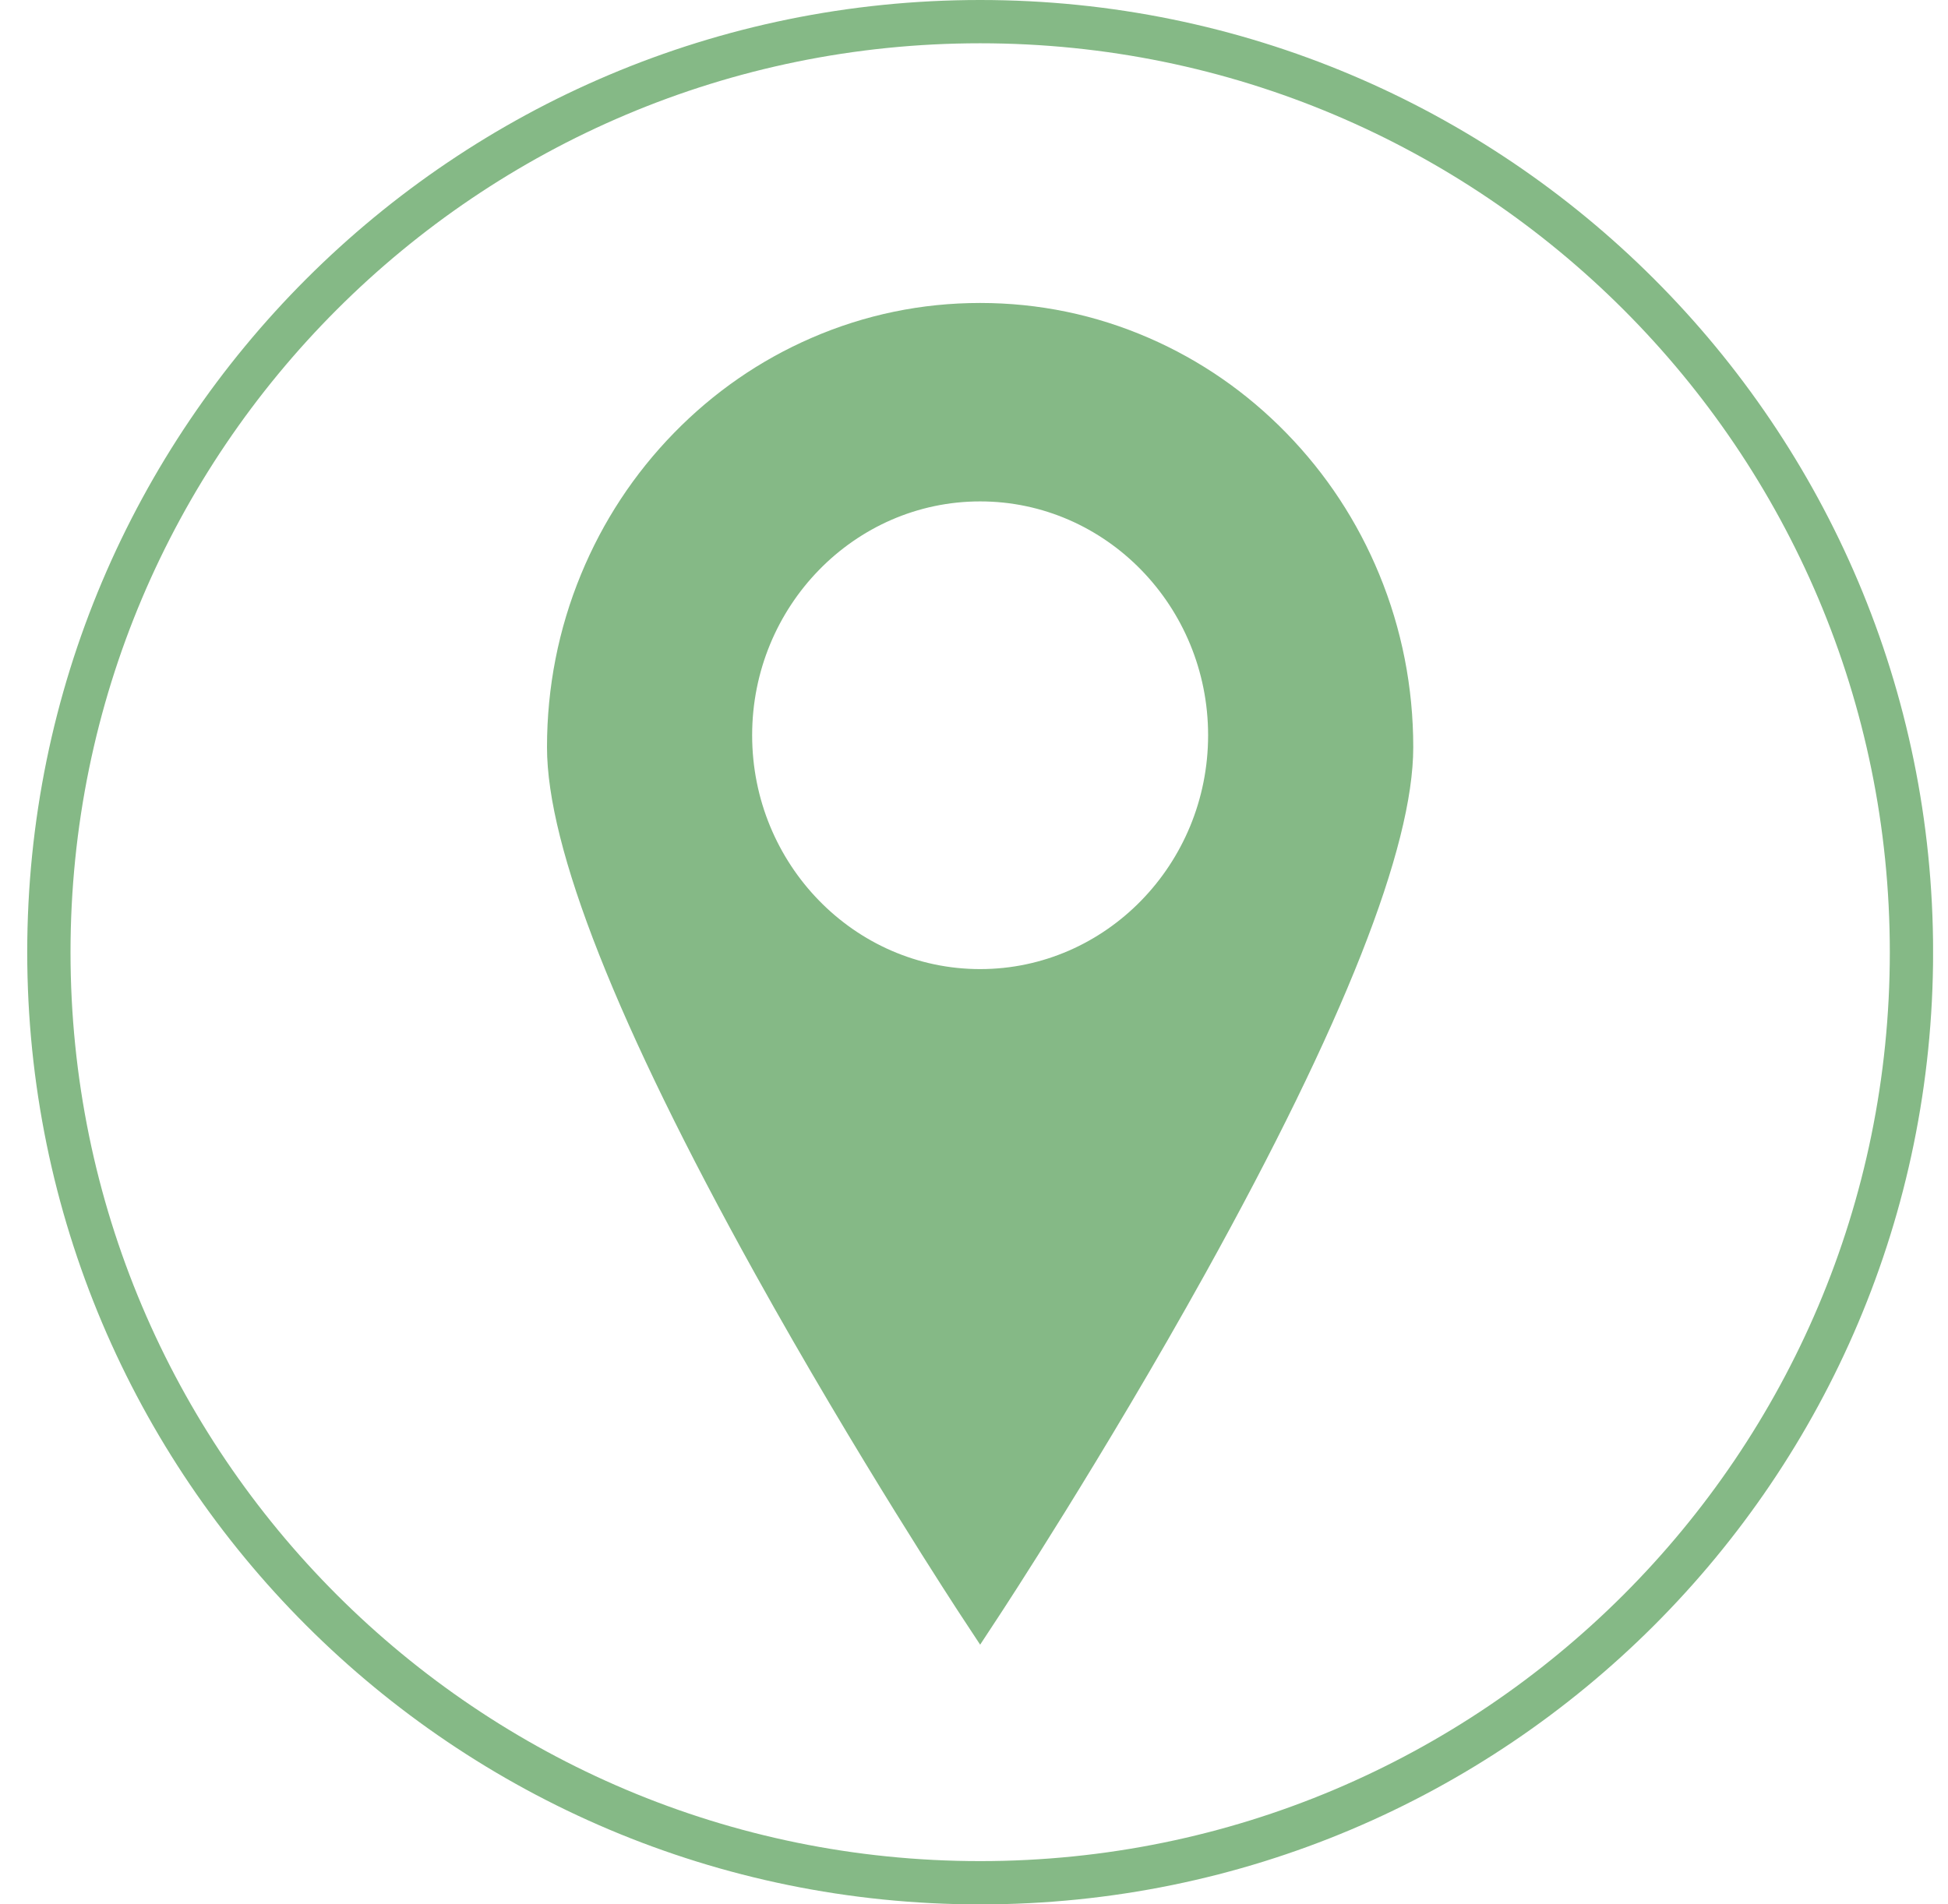
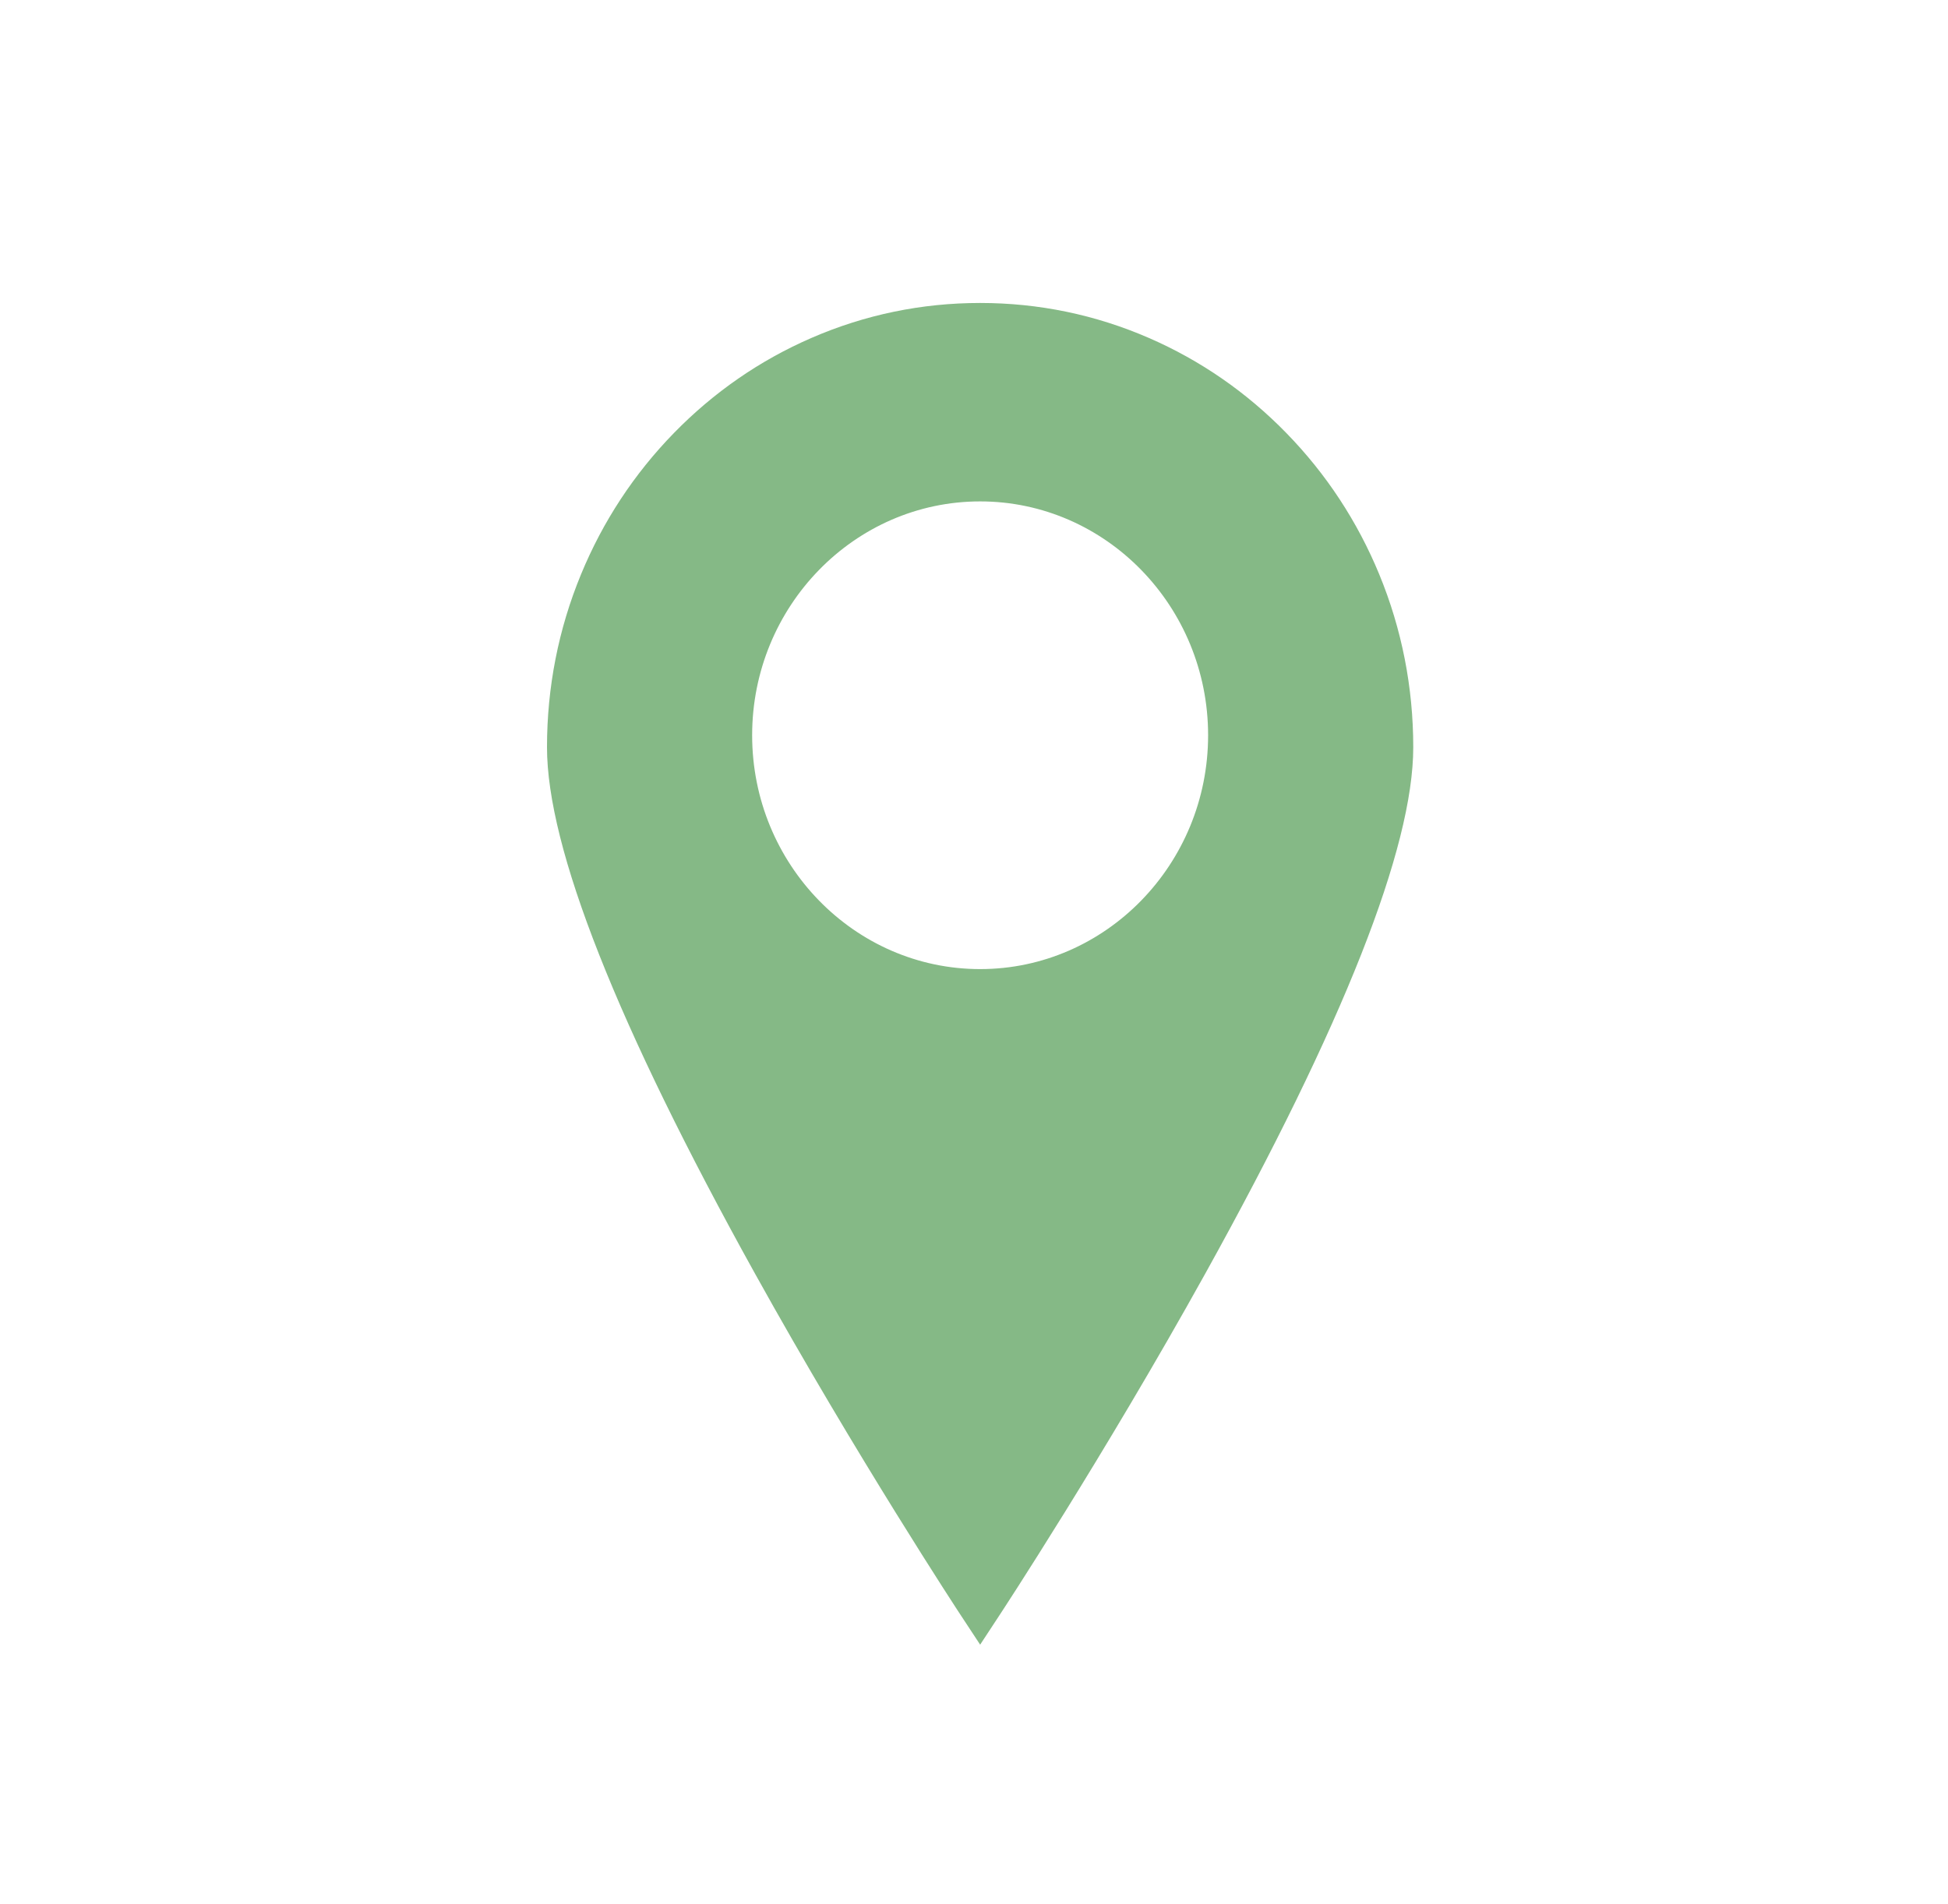
<svg xmlns="http://www.w3.org/2000/svg" width="45" height="44" viewBox="0 0 45 44" fill="none">
  <g clip-path="url(#clip0_664_130)">
-     <path d="M44.156 22.001C44.156 33.875 34.524 43.501 22.642 43.501C10.76 43.501 1.129 33.875 1.129 22.001C1.129 10.126 10.76 0.5 22.642 0.5C34.524 0.5 44.156 10.126 44.156 22.001Z" stroke="#85B986" />
+     <path d="M44.156 22.001C44.156 33.875 34.524 43.501 22.642 43.501C1.129 10.126 10.76 0.5 22.642 0.5C34.524 0.5 44.156 10.126 44.156 22.001Z" stroke="#85B986" />
  </g>
  <g clip-path="url(#clip1_664_130)">
    <path d="M22.642 7.559C17.417 7.559 13.181 11.905 13.181 17.265C13.181 22.626 22.642 37 22.642 37C22.642 37 32.102 22.625 32.102 17.265C32.102 11.905 27.866 7.559 22.642 7.559ZM22.642 22.95C19.432 22.95 16.83 20.281 16.83 16.988C16.83 13.695 19.432 11.026 22.642 11.026C25.851 11.026 28.453 13.695 28.453 16.988C28.453 20.281 25.851 22.95 22.642 22.95Z" fill="#85B986" />
    <path d="M22.642 38L22.19 37.313C22.166 37.277 19.786 33.653 17.437 29.42C14.251 23.676 12.636 19.587 12.636 17.265C12.636 15.88 12.9 14.535 13.422 13.27C13.926 12.047 14.648 10.949 15.566 10.007C16.485 9.064 17.555 8.324 18.747 7.807C19.981 7.271 21.291 7 22.642 7C23.992 7 25.303 7.271 26.537 7.807C27.728 8.324 28.798 9.064 29.717 10.007C30.636 10.949 31.357 12.047 31.861 13.269C32.383 14.535 32.647 15.88 32.647 17.265C32.647 19.587 31.032 23.676 27.846 29.42C25.497 33.653 23.117 37.277 23.093 37.313L22.642 38H22.642ZM22.642 8.119C17.726 8.119 13.726 12.222 13.726 17.265C13.726 19.359 15.336 23.369 18.382 28.86C20.104 31.964 21.843 34.739 22.642 35.988C23.44 34.739 25.18 31.964 26.901 28.86C29.947 23.369 31.557 19.359 31.557 17.265C31.557 12.222 27.558 8.119 22.642 8.119ZM22.642 23.509C21.784 23.509 20.951 23.337 20.167 22.997C19.41 22.668 18.73 22.198 18.147 21.599C17.563 21 17.105 20.303 16.785 19.526C16.453 18.722 16.285 17.868 16.285 16.988C16.285 16.108 16.453 15.253 16.785 14.449C17.105 13.672 17.563 12.975 18.147 12.376C18.73 11.778 19.41 11.307 20.167 10.979C20.951 10.639 21.784 10.466 22.642 10.466C23.5 10.466 24.332 10.639 25.116 10.979C25.873 11.307 26.553 11.777 27.137 12.376C27.72 12.975 28.178 13.672 28.499 14.449C28.83 15.253 28.998 16.108 28.998 16.988C28.998 17.868 28.83 18.722 28.499 19.526C28.178 20.303 27.72 21 27.137 21.599C26.553 22.198 25.873 22.668 25.116 22.997C24.332 23.337 23.5 23.509 22.642 23.509ZM22.642 11.585C19.738 11.585 17.375 14.009 17.375 16.988C17.375 19.967 19.738 22.391 22.642 22.391C25.545 22.391 27.908 19.967 27.908 16.988C27.908 14.009 25.545 11.585 22.642 11.585Z" fill="#85B986" />
  </g>
  <defs>
    <clipPath id="clip0_664_130">
-       <rect width="44.026" height="44" fill="white" transform="translate(0.629)" />
-     </clipPath>
+       </clipPath>
    <clipPath id="clip1_664_130">
      <rect width="20.012" height="31" fill="white" transform="translate(12.636 7)" />
    </clipPath>
  </defs>
</svg>